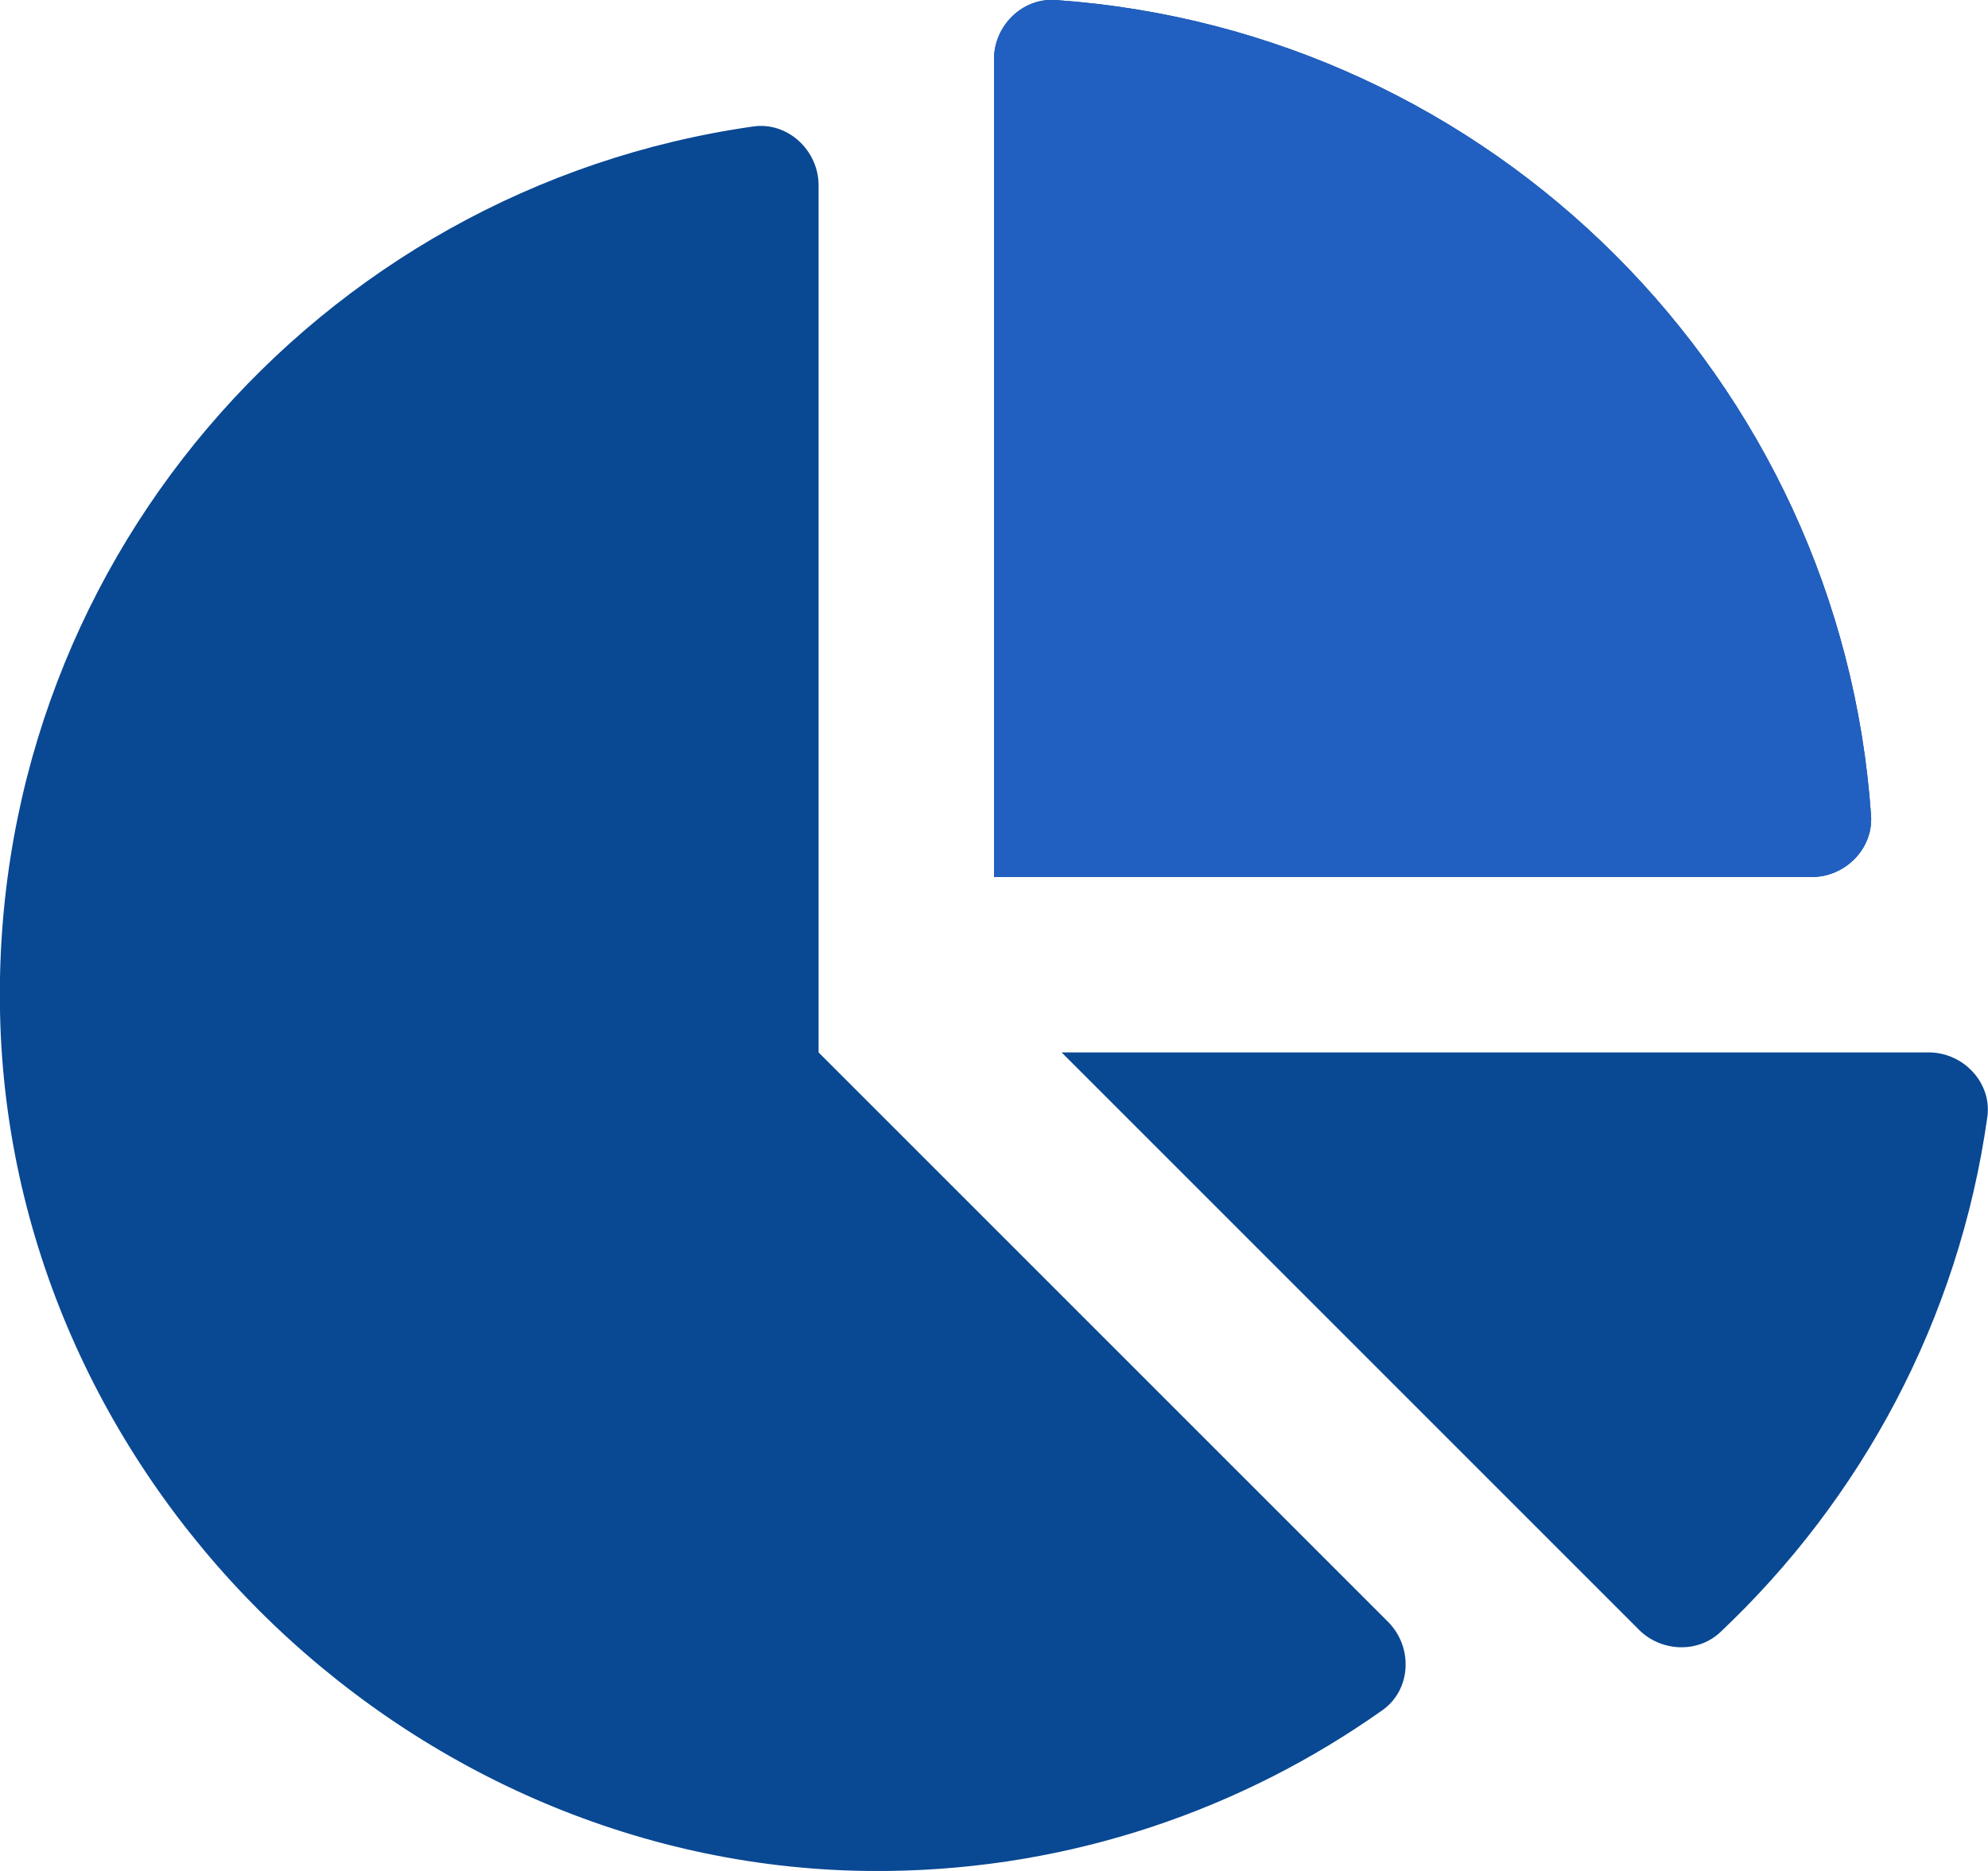
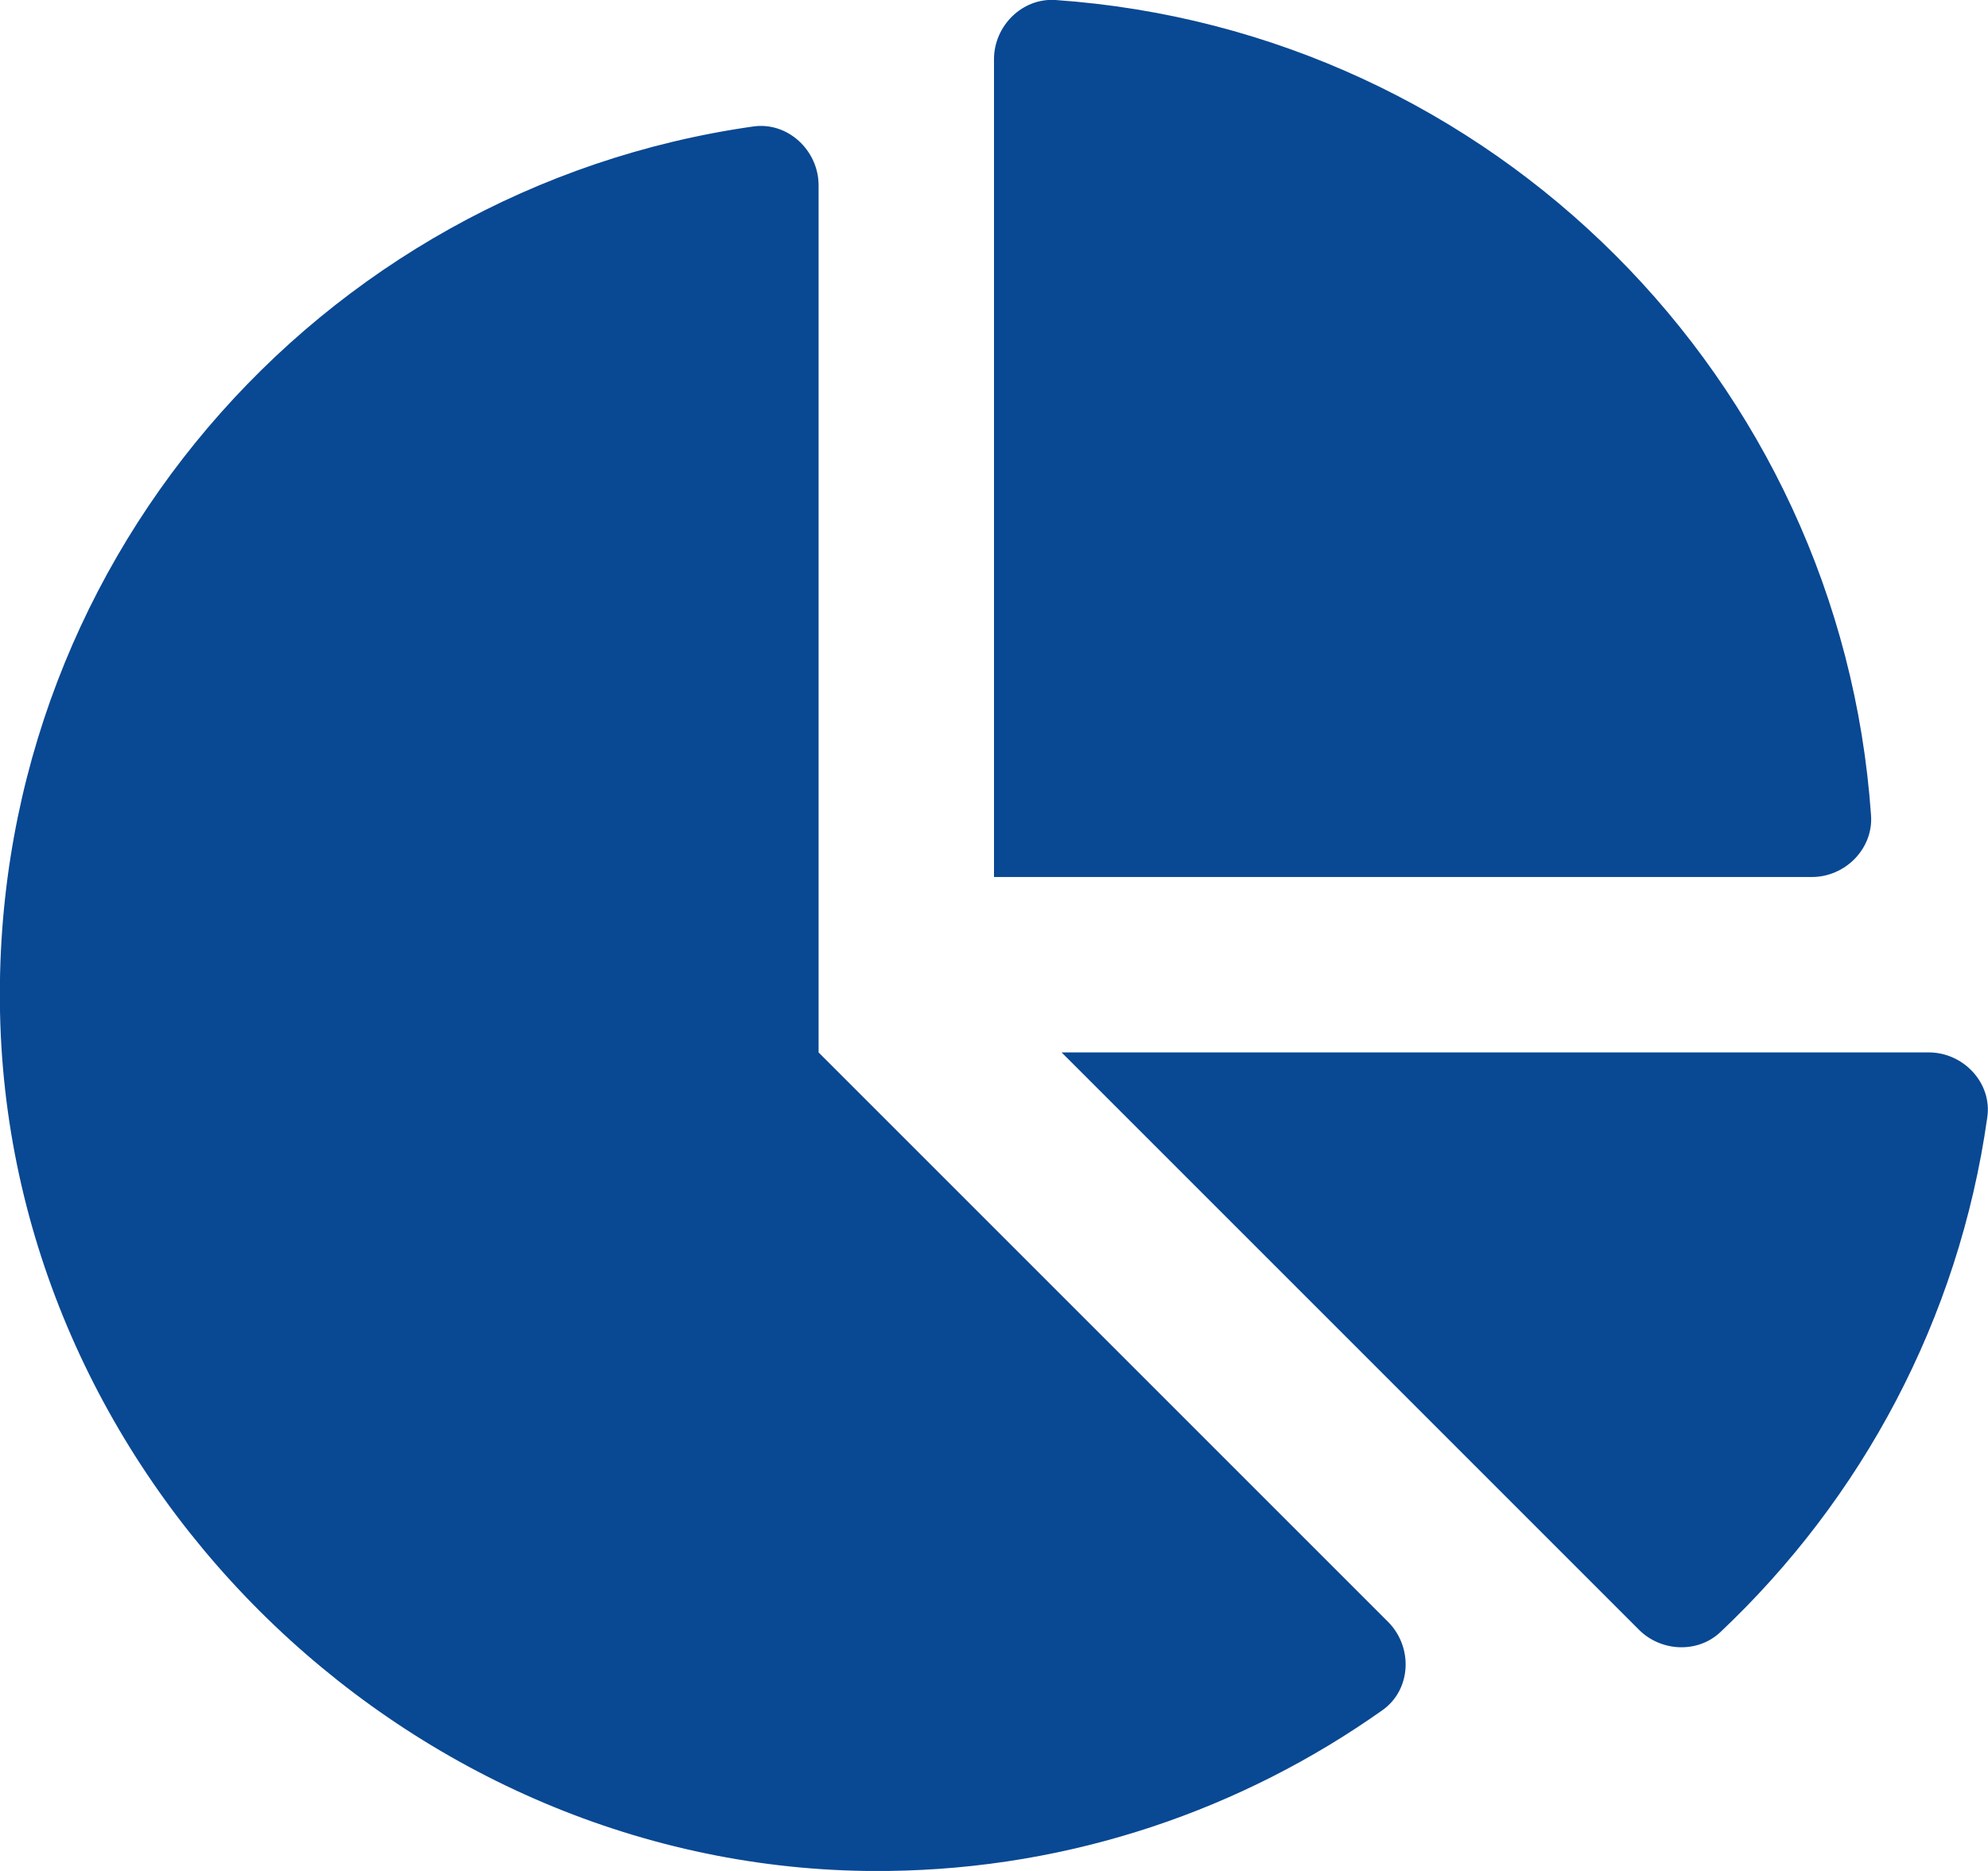
<svg xmlns="http://www.w3.org/2000/svg" id="Layer_1" version="1.1" viewBox="0 0 544 512">
  <defs>
    <style>
      .st0 {
        fill: #2160c0;
      }

      .st1 {
        fill: #094893;
      }
    </style>
  </defs>
  <path class="st1" d="M527.8,288h-237.3l158,158c6,6,16,6.5,22.2.7,38.7-36.5,65.3-85.6,73.1-140.9,1.4-9.4-6.5-17.8-16-17.8h0ZM512,223.2C503.7,103.7,408.3,8.3,288.8,0c-9.1-.6-16.8,7.1-16.8,16.2v223.8h223.8c9.1,0,16.8-7.7,16.2-16.8h0ZM224,288V50.7c0-9.5-8.4-17.4-17.8-16.1C87,51.5-4.1,155.6.1,280.4c4.4,128.1,114.7,233.2,242.9,231.6,50.4-.6,97-16.9,135.3-44,7.9-5.6,8.4-17.2,1.6-24.1l-155.9-155.9Z" />
-   <path class="st0" d="M512,223.2C503.7,103.7,408.3,8.3,288.8,0c-9.1-.6-16.8,7.1-16.8,16.2v223.8h223.8c9.1,0,16.8-7.7,16.2-16.8h0Z" />
</svg>